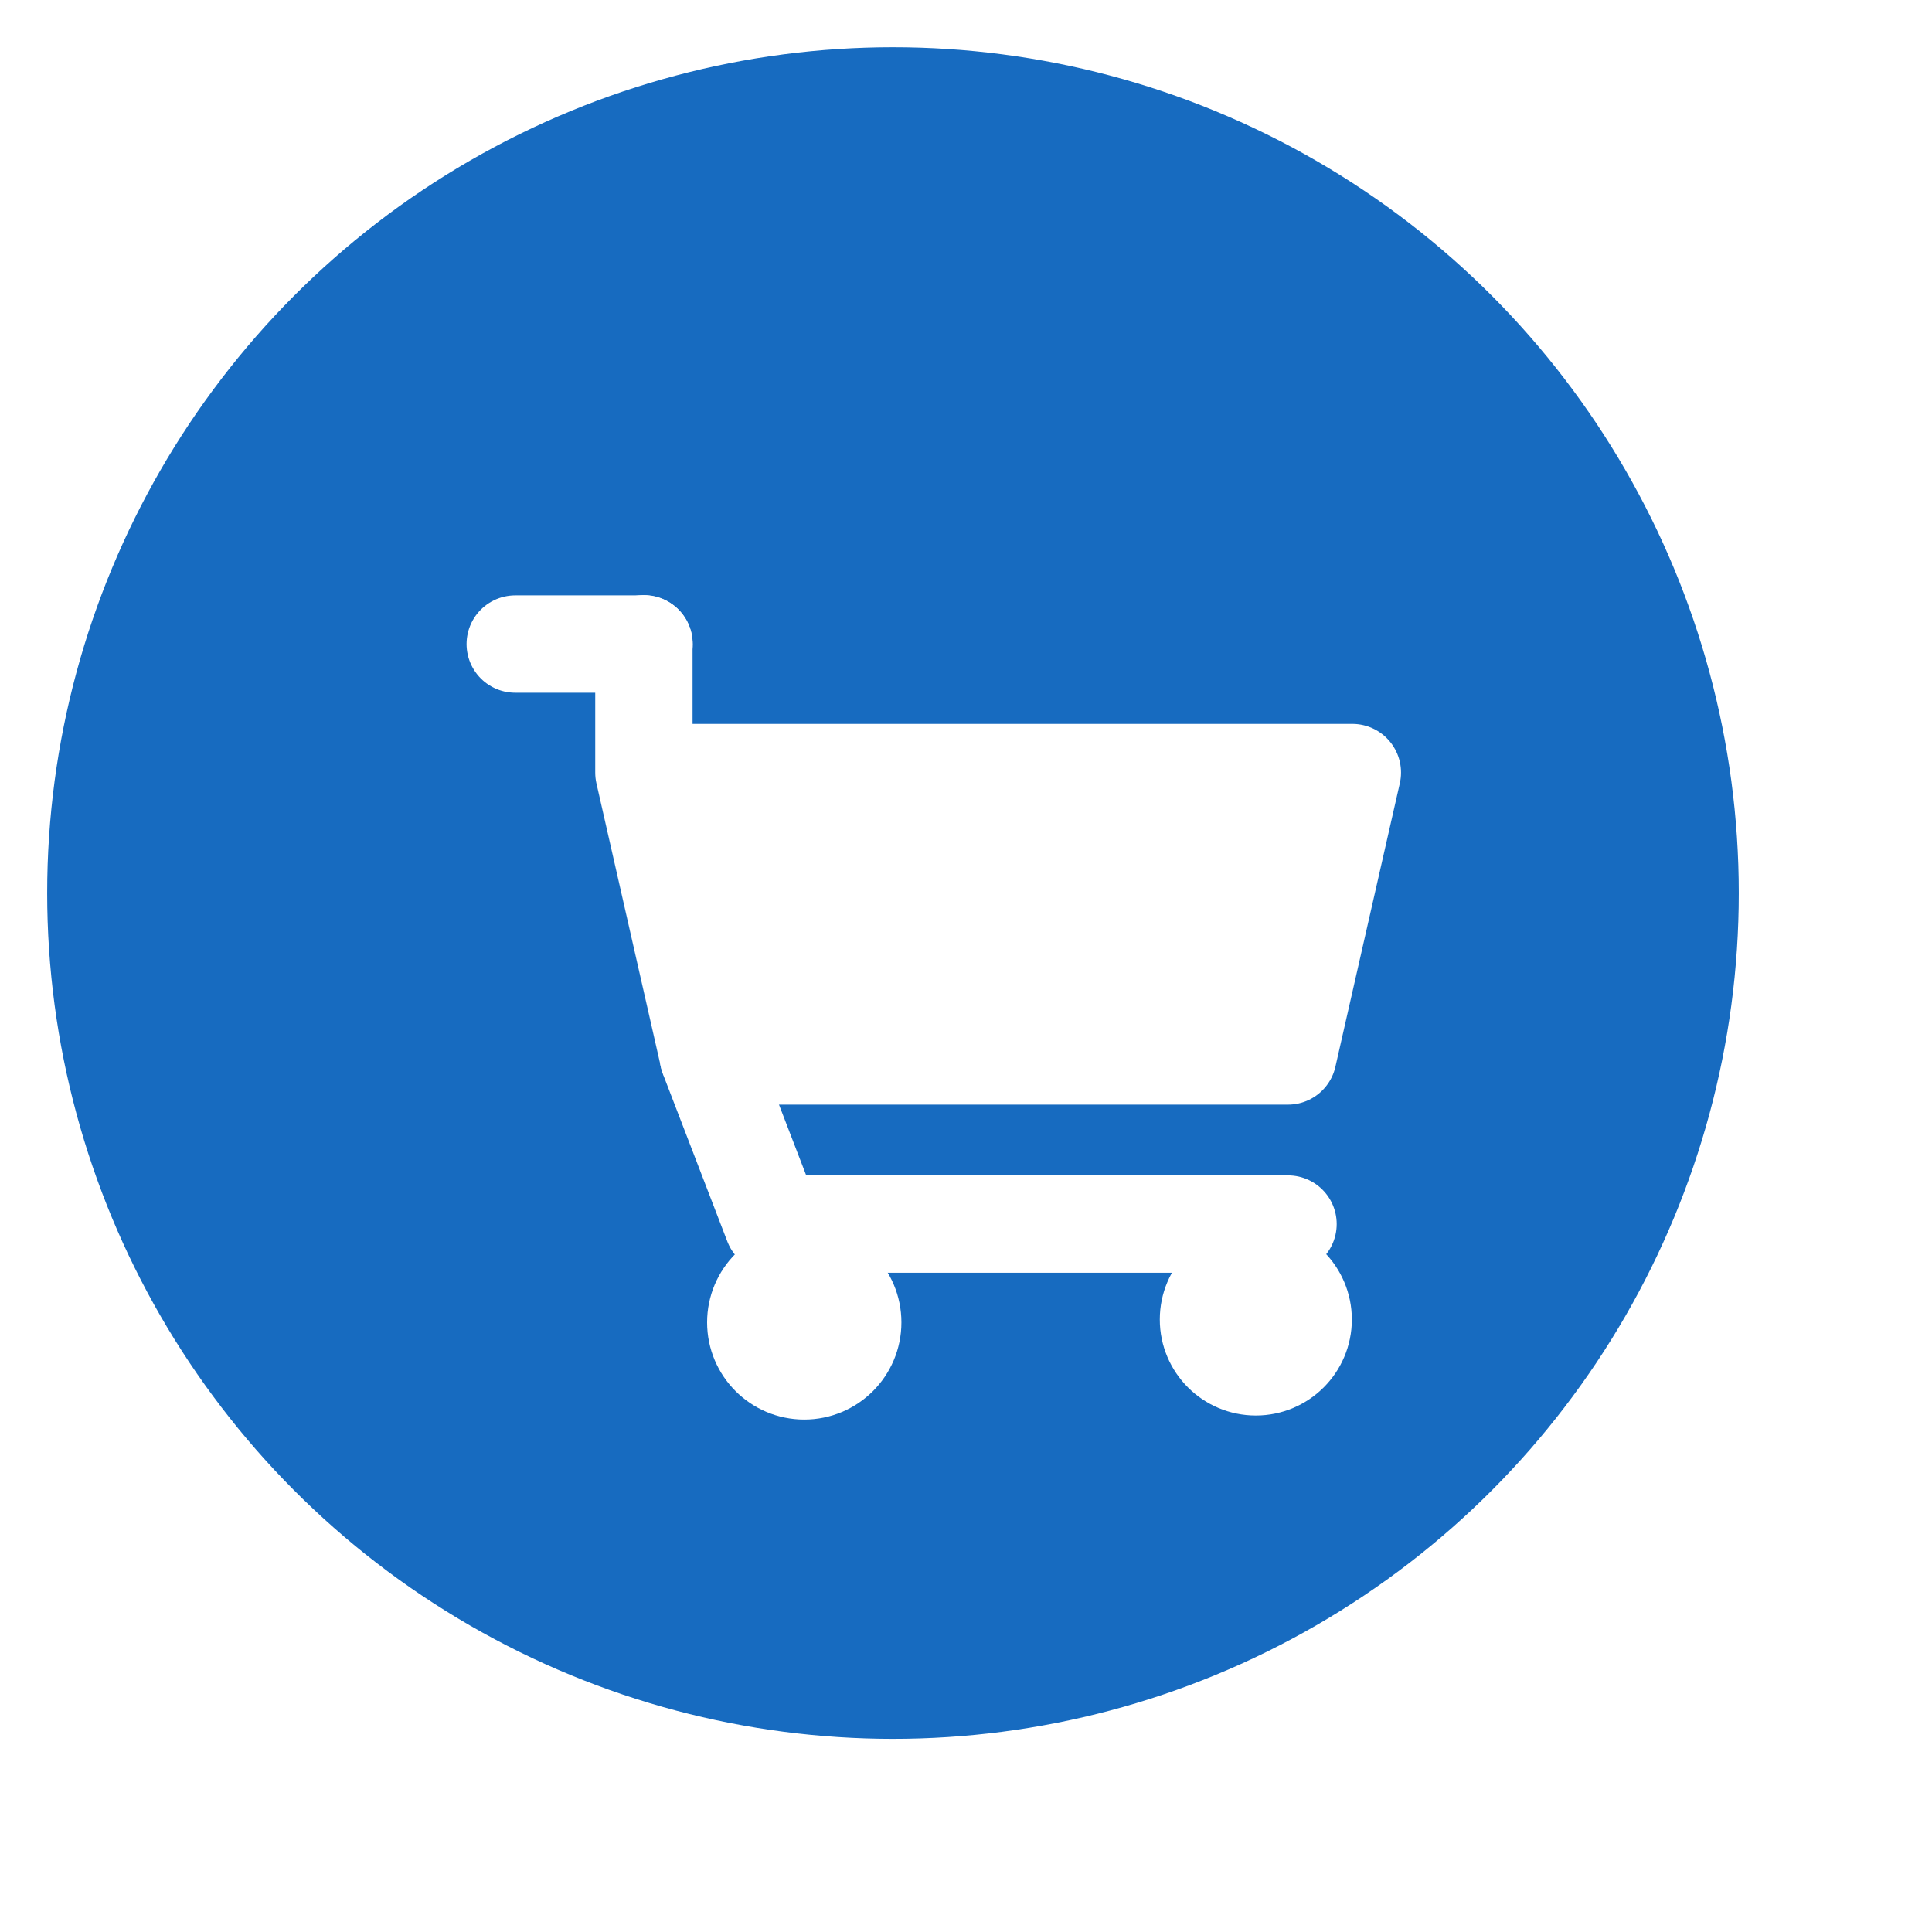
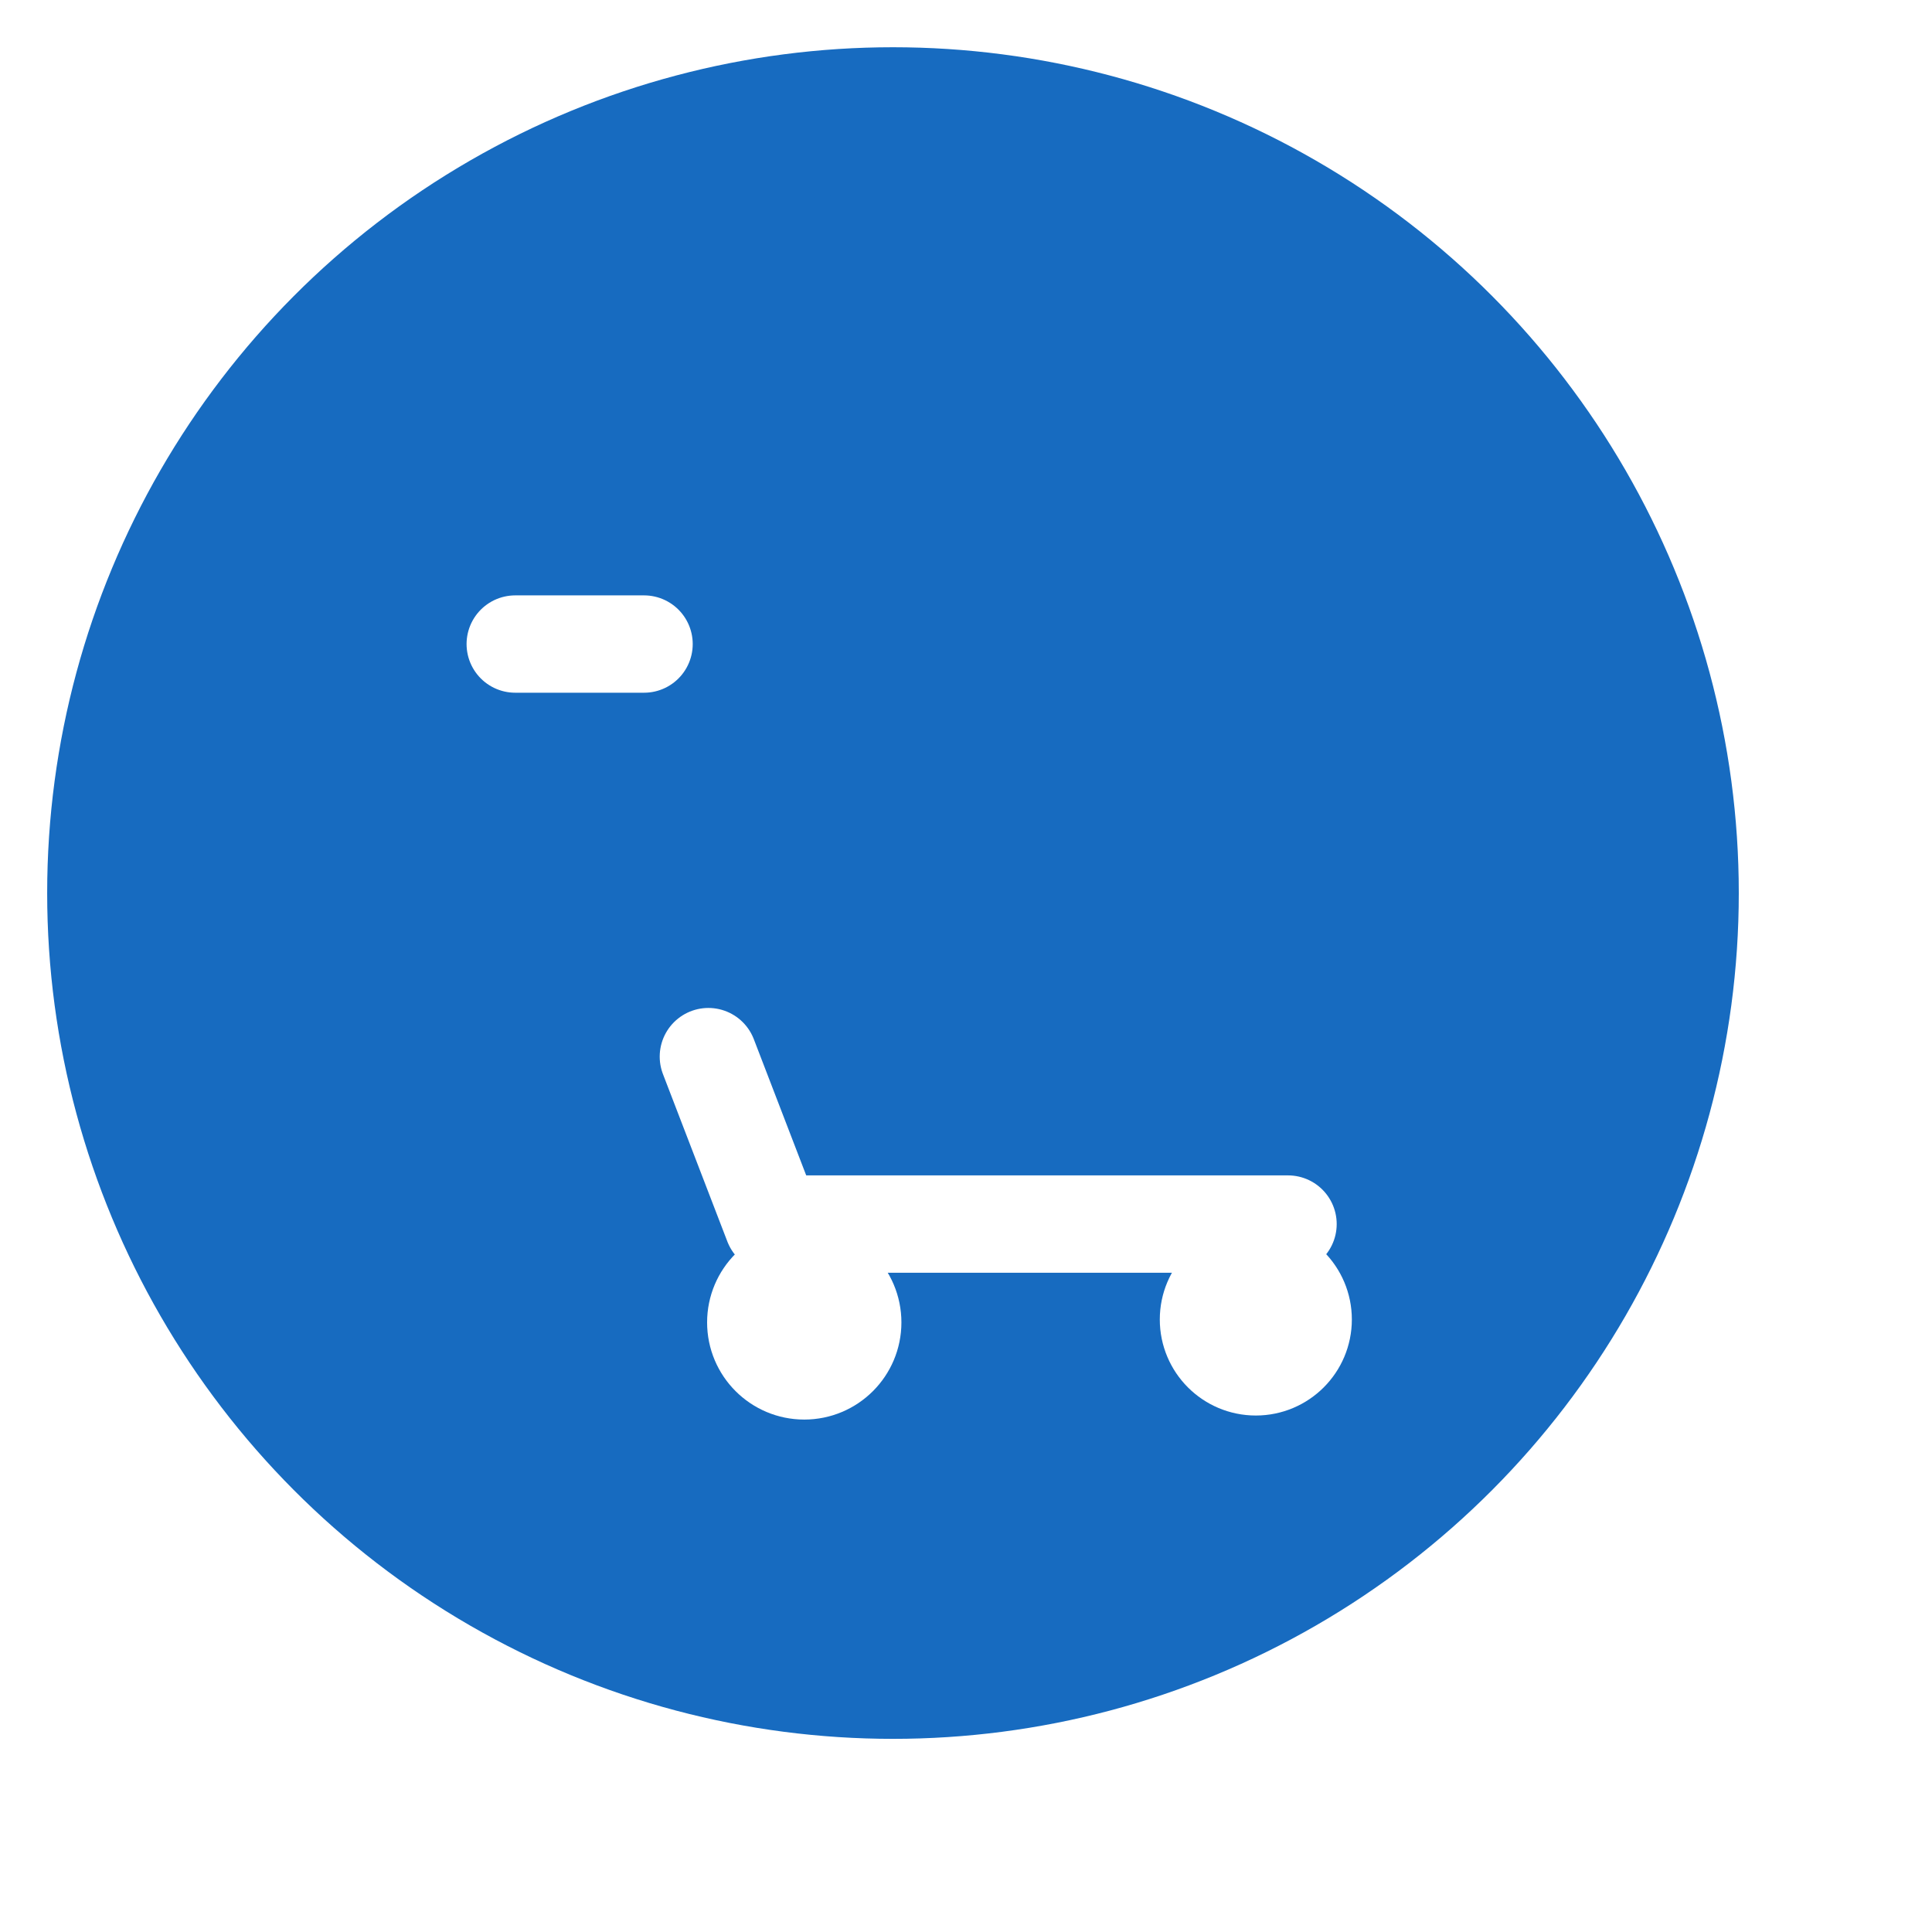
<svg xmlns="http://www.w3.org/2000/svg" width="100" height="100" version="1.1" viewBox="0 0 26.458 26.458">
  <defs>
    <filter id="filter4781" color-interpolation-filters="sRGB">
      <feFlood flood-color="rgb(0,0,0)" flood-opacity=".498" result="flood" />
      <feComposite in="flood" in2="SourceGraphic" operator="out" result="composite1" />
      <feGaussianBlur in="composite1" result="blur" stdDeviation="1.5" />
      <feOffset dx="-1" dy="-1" result="offset" />
      <feComposite in="offset" in2="SourceGraphic" operator="atop" result="composite2" />
    </filter>
  </defs>
  <g transform="translate(0 -270.54)" stroke-linecap="round" stroke-linejoin="round">
    <circle cx="13.229" cy="283.77" r="10.583" fill="#176bc0" filter="url(#filter4781)" stroke="#176bc0" stroke-width="2" style="paint-order:fill markers stroke" />
    <g stroke="#fff">
      <g stroke-width="1.333">
-         <path d="m8.819 281.12h9.701l-.882 3.881h-7.938l-.882-3.881v-1.764" fill="#fff" />
        <path d="m7.056 279.36h1.764" fill="none" />
        <path d="m9.701 285.01.882 2.293h7.056" fill="none" />
      </g>
      <circle cx="11.014" cy="288.65" r=".758" fill="#fff" stroke-width="1.145" style="paint-order:fill markers stroke" />
      <circle cx="17.198" cy="288.61" r=".749" fill="#fff" stroke-width="1.132" style="paint-order:fill markers stroke" />
    </g>
  </g>
</svg>